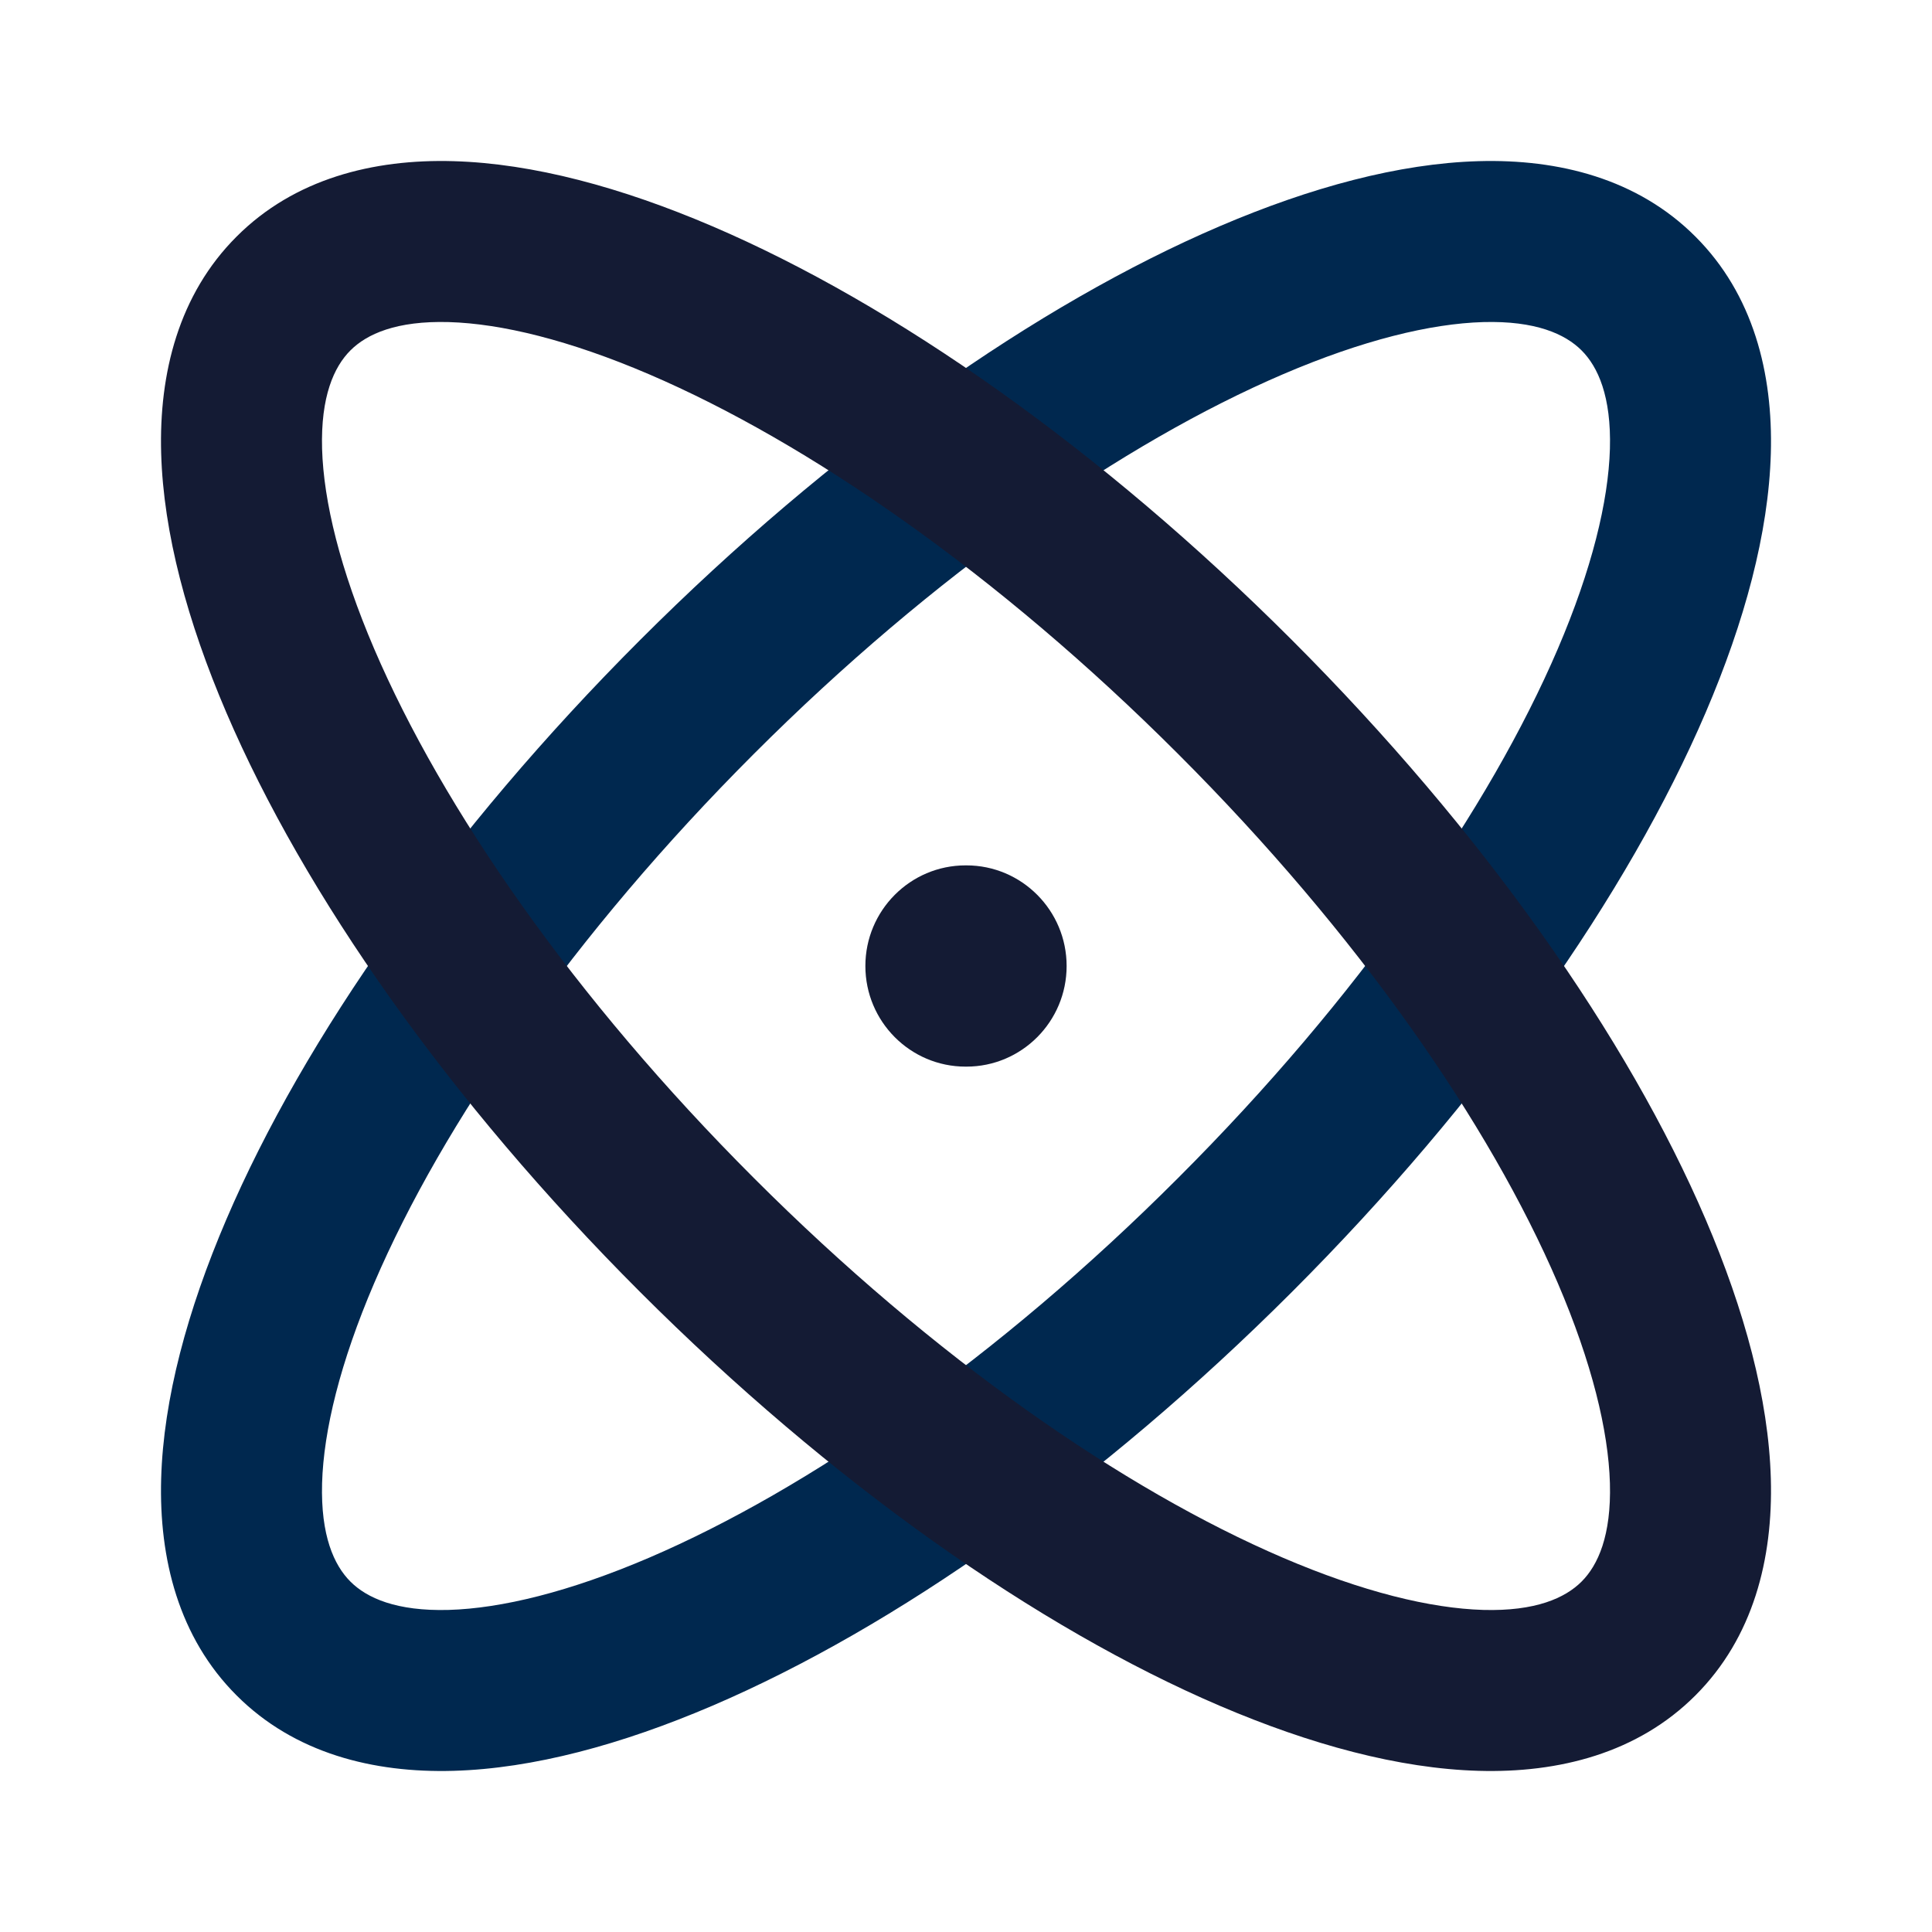
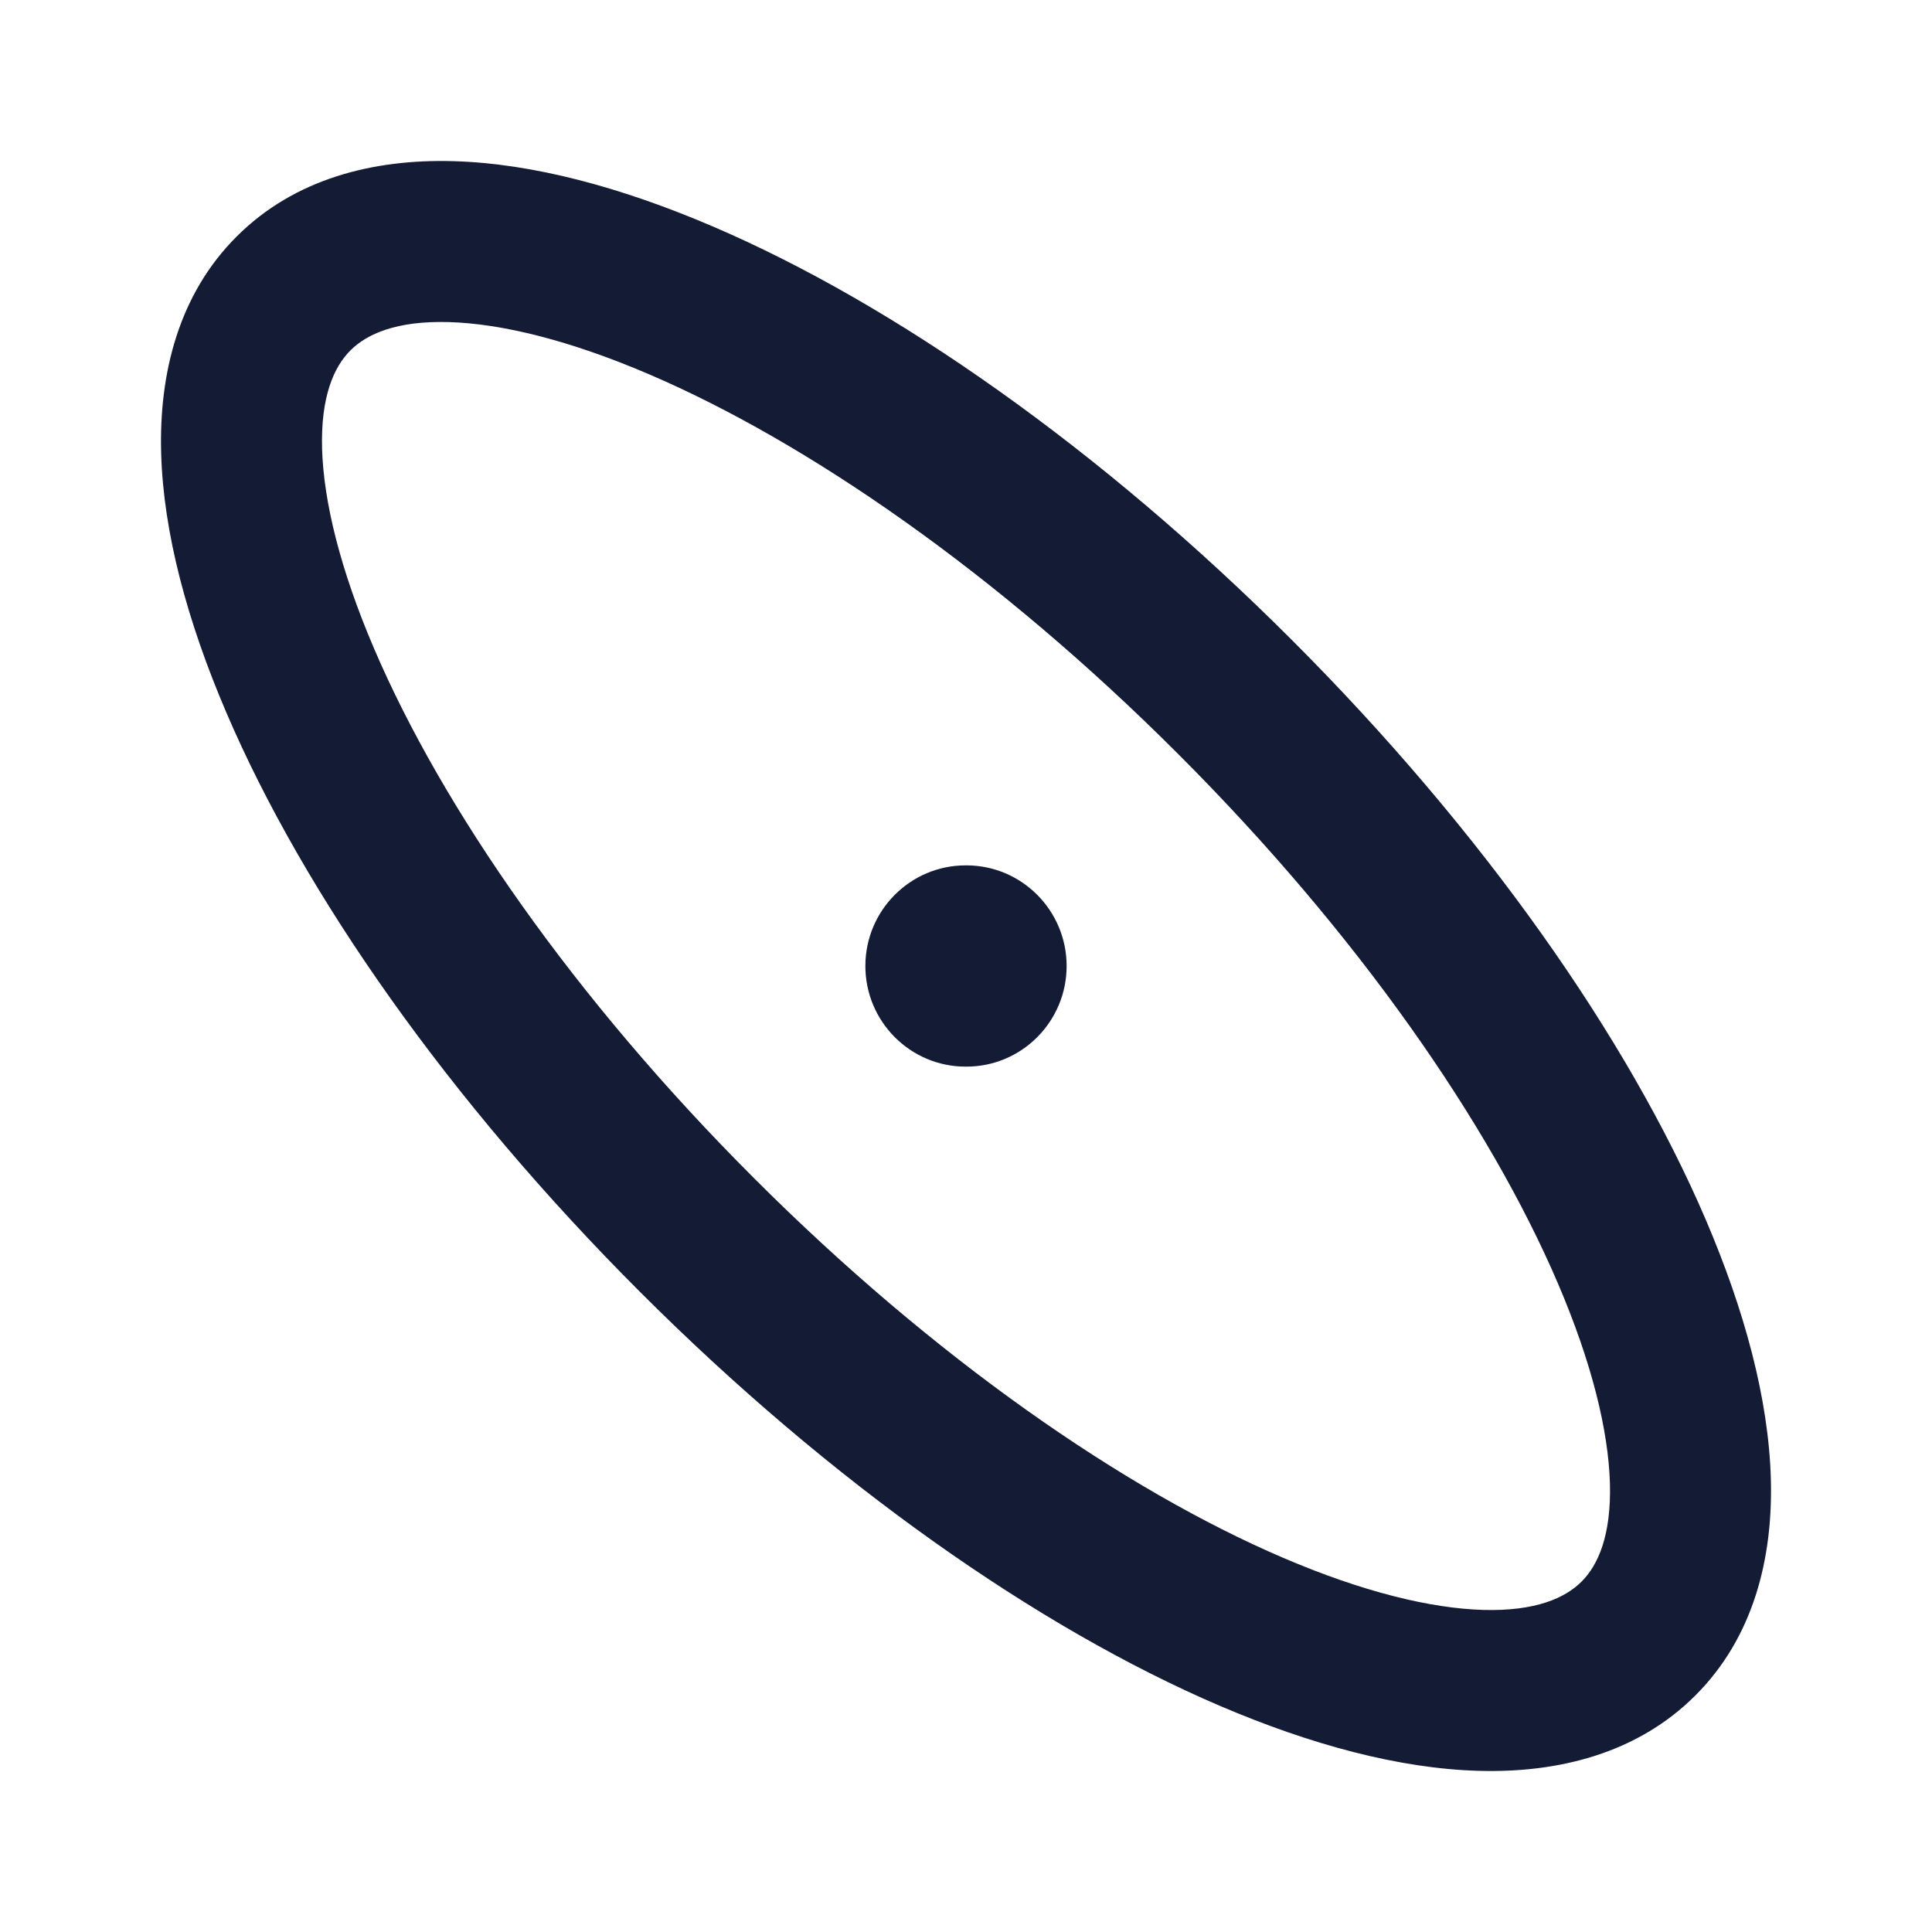
<svg xmlns="http://www.w3.org/2000/svg" width="24" height="24" viewBox="0 0 24 24" fill="none">
-   <path fill-rule="evenodd" clip-rule="evenodd" d="M18.369 2.002C19.363 1.974 20.343 2.22 21.061 2.939C21.78 3.657 22.026 4.637 21.998 5.631C21.97 6.622 21.672 7.722 21.189 8.85C20.221 11.11 18.422 13.675 16.049 16.049C13.675 18.422 11.11 20.221 8.85 21.189C7.722 21.672 6.622 21.97 5.631 21.998C4.637 22.026 3.657 21.78 2.939 21.061C2.22 20.343 1.974 19.363 2.002 18.369C2.03 17.378 2.328 16.278 2.811 15.15C3.779 12.89 5.577 10.325 7.951 7.951C10.325 5.577 12.89 3.779 15.15 2.811C16.278 2.328 17.378 2.03 18.369 2.002ZM15.938 4.649C13.965 5.495 11.605 7.125 9.365 9.365C7.125 11.605 5.495 13.965 4.649 15.938C4.225 16.927 4.02 17.771 4.001 18.425C3.983 19.076 4.149 19.443 4.353 19.647C4.557 19.851 4.924 20.017 5.575 19.999C6.229 19.98 7.072 19.775 8.062 19.351C10.035 18.505 12.395 16.875 14.634 14.634C16.875 12.395 18.505 10.035 19.351 8.062C19.775 7.072 19.98 6.229 19.999 5.575C20.017 4.924 19.851 4.557 19.647 4.353C19.443 4.149 19.076 3.983 18.425 4.001C17.771 4.02 16.927 4.225 15.938 4.649Z" fill="#00284F" />
  <path fill-rule="evenodd" clip-rule="evenodd" d="M8.85 2.811C11.11 3.779 13.675 5.577 16.049 7.951C18.422 10.325 20.221 12.89 21.189 15.15C21.672 16.278 21.97 17.378 21.998 18.369C22.026 19.363 21.78 20.343 21.061 21.061C20.343 21.78 19.363 22.026 18.369 21.998C17.378 21.97 16.278 21.672 15.15 21.189C12.89 20.221 10.325 18.422 7.951 16.049C5.577 13.675 3.779 11.11 2.811 8.85C2.328 7.722 2.03 6.622 2.002 5.631C1.974 4.637 2.22 3.657 2.939 2.939C3.657 2.22 4.637 1.974 5.631 2.002C6.622 2.03 7.722 2.328 8.85 2.811ZM5.575 4.001C4.924 3.983 4.557 4.149 4.353 4.353C4.149 4.557 3.983 4.924 4.001 5.575C4.02 6.229 4.225 7.072 4.649 8.062C5.495 10.035 7.125 12.395 9.365 14.634C11.605 16.875 13.965 18.505 15.938 19.351C16.927 19.775 17.771 19.98 18.425 19.999C19.076 20.017 19.443 19.851 19.647 19.647C19.851 19.443 20.017 19.076 19.999 18.425C19.98 17.771 19.775 16.927 19.351 15.938C18.505 13.965 16.875 11.605 14.634 9.365C12.395 7.125 10.035 5.495 8.062 4.649C7.072 4.225 6.229 4.02 5.575 4.001Z" fill="#141B34" />
  <path fill-rule="evenodd" clip-rule="evenodd" d="M10.75 12C10.75 11.31 11.308 10.75 11.995 10.75H12.005C12.692 10.75 13.25 11.31 13.25 12C13.25 12.69 12.692 13.25 12.005 13.25H11.995C11.308 13.25 10.75 12.69 10.75 12Z" fill="#141B34" />
</svg>